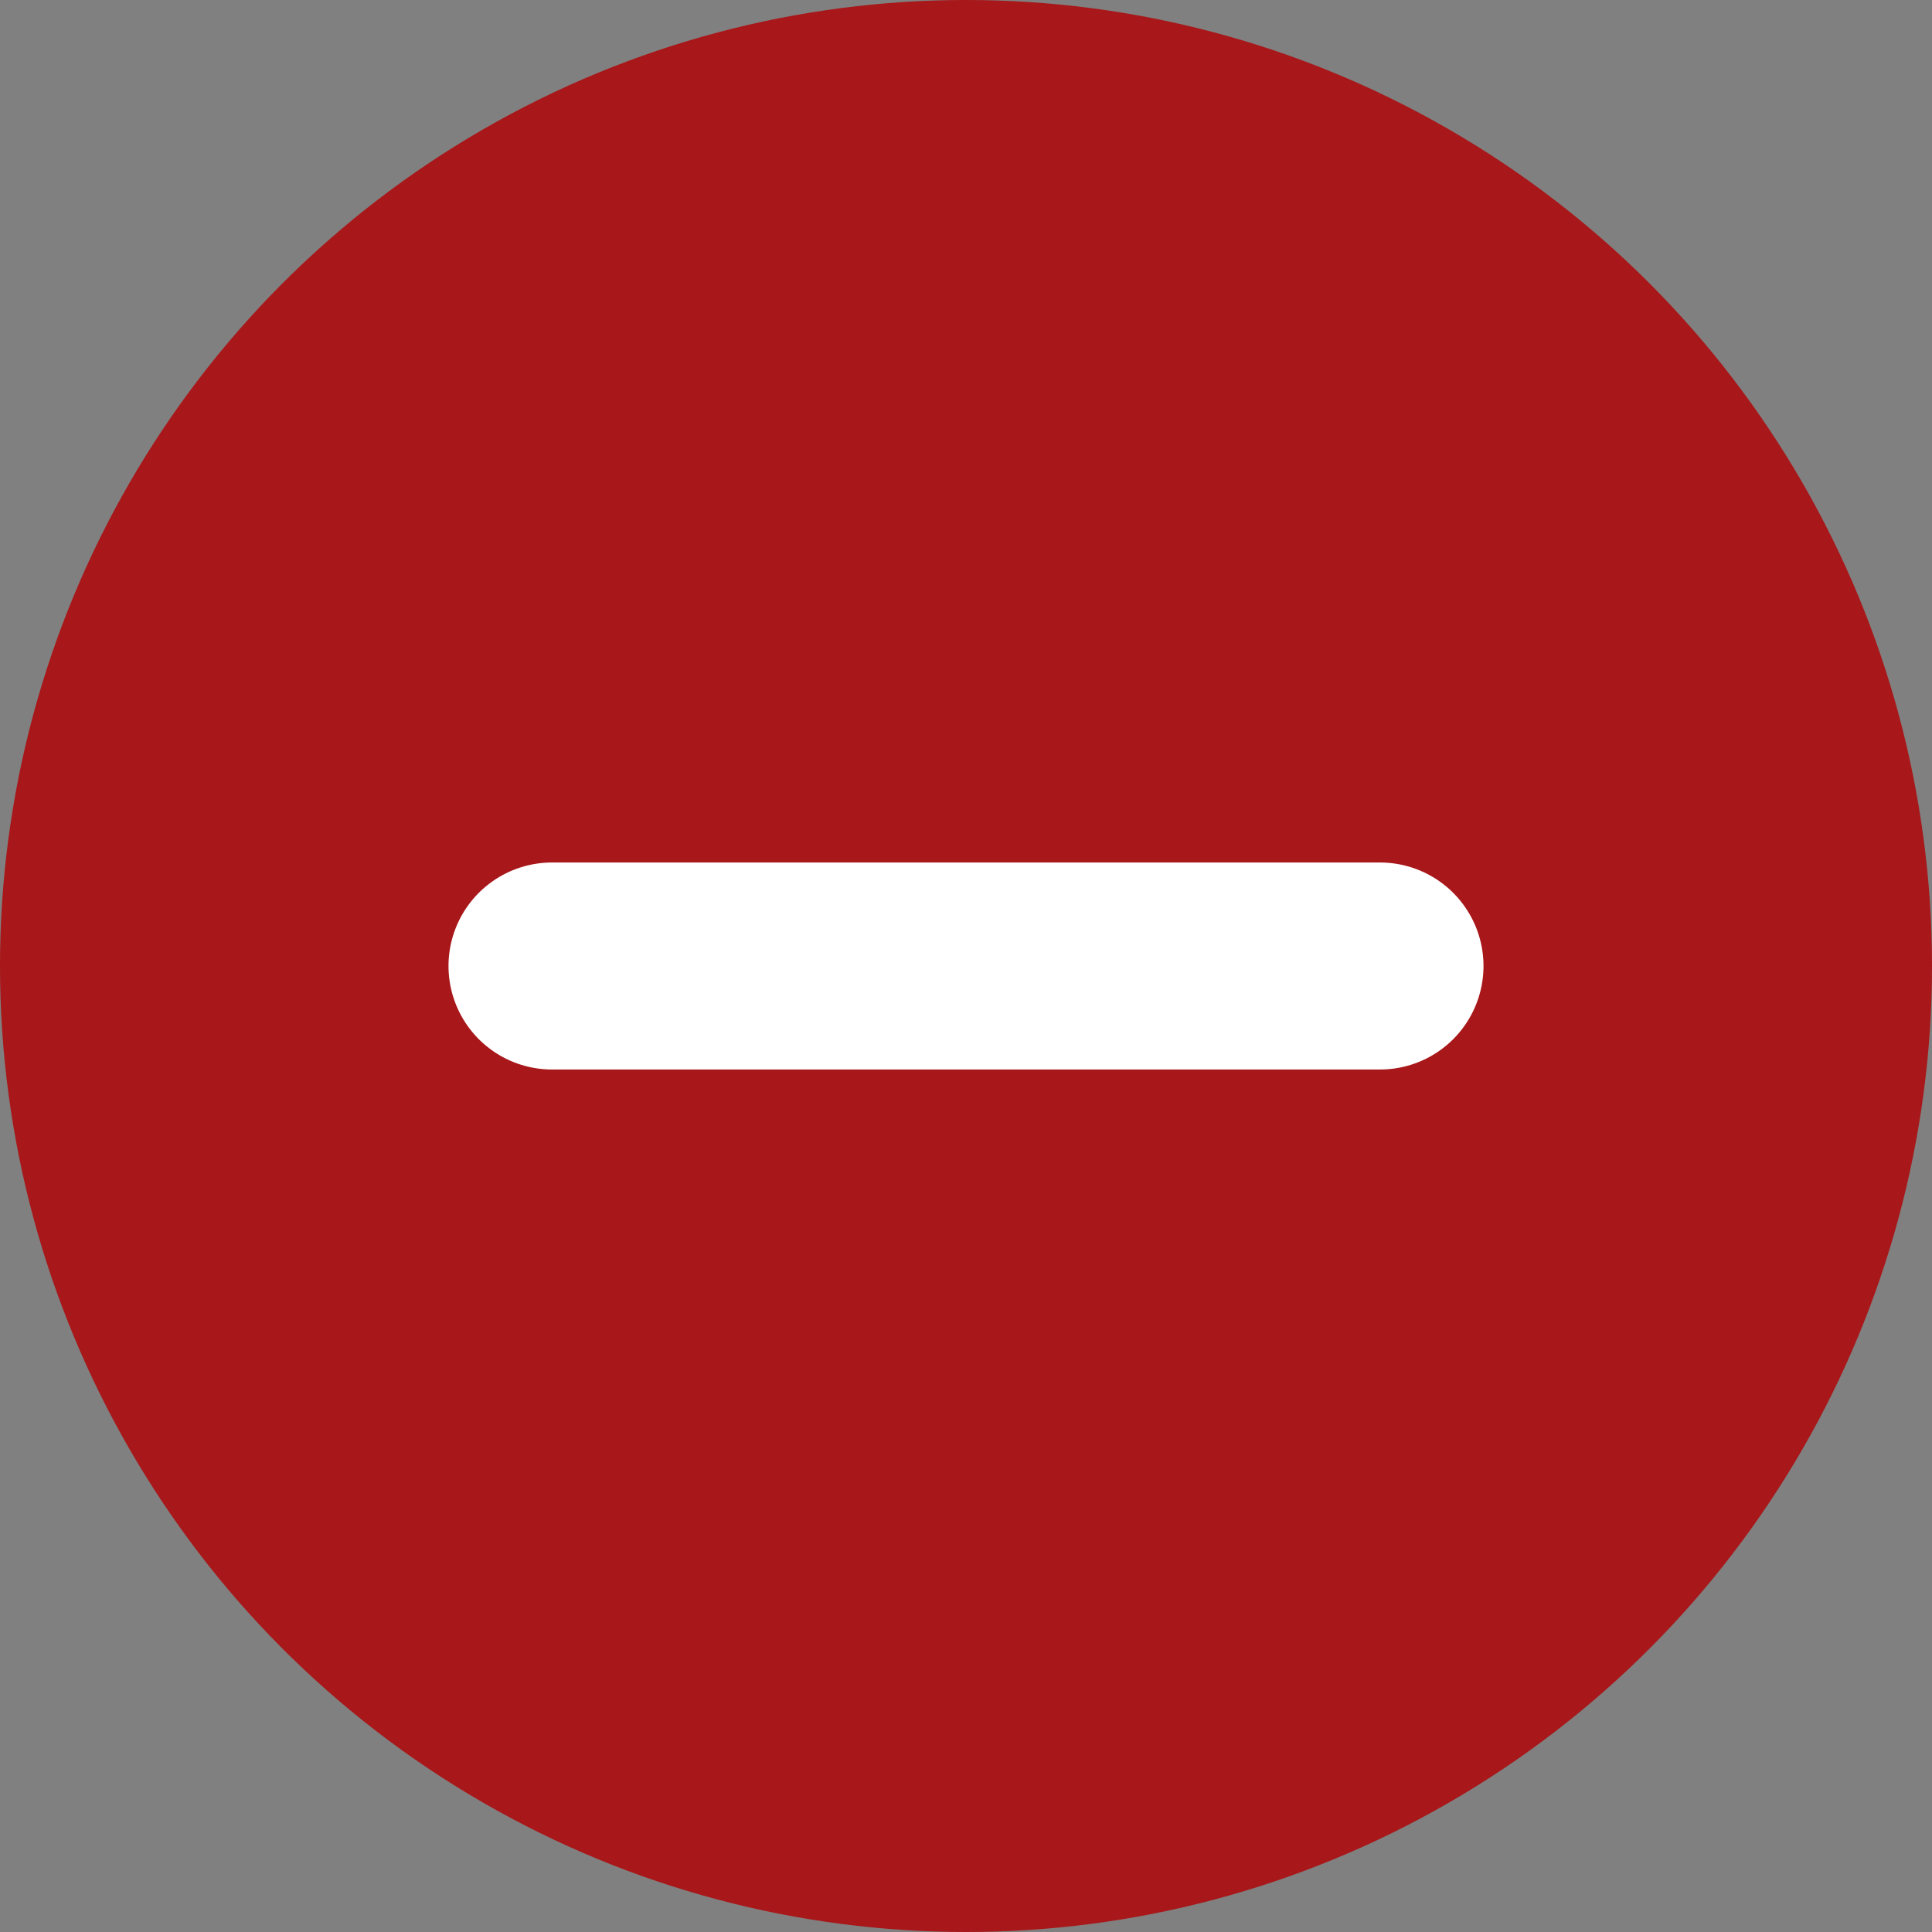
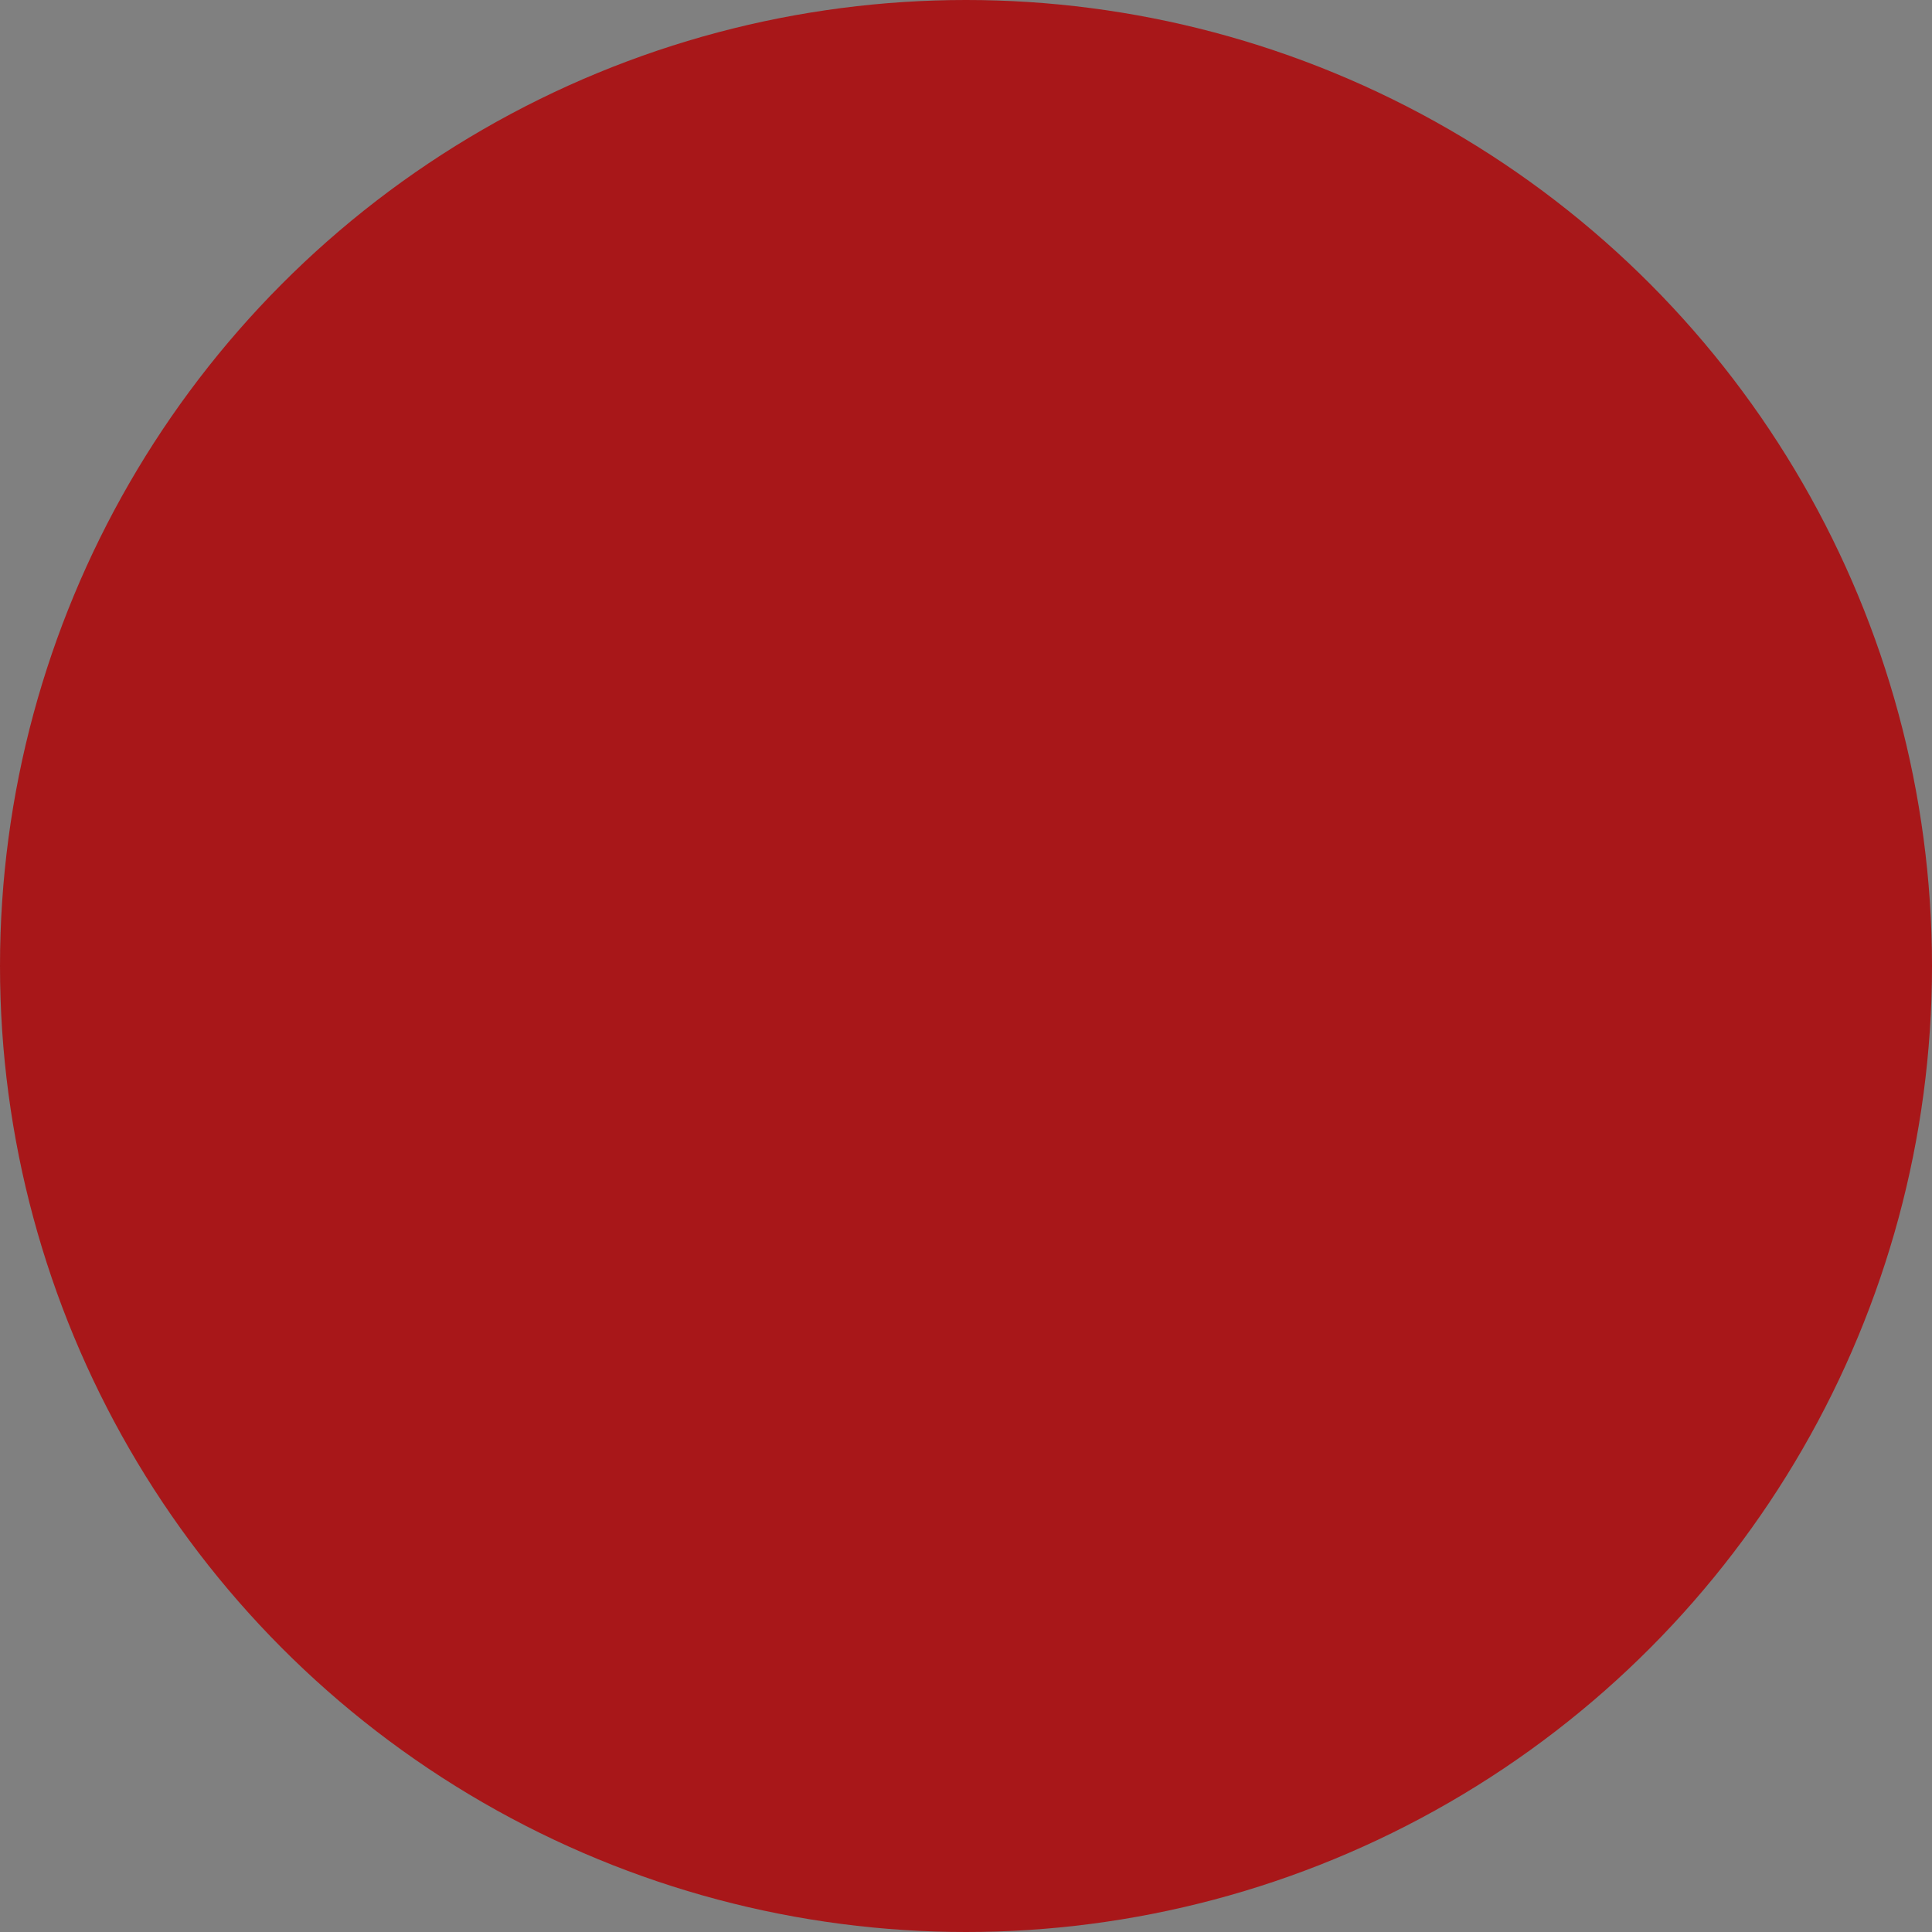
<svg xmlns="http://www.w3.org/2000/svg" width="28" height="28" viewBox="0 0 28 28">
  <rect x="0" y="0" width="28" height="28" fill="#808080" stroke="none" />
  <g id="グループ_15038" data-name="グループ 15038" transform="translate(4 4)">
    <circle id="楕円形_125" data-name="楕円形 125" cx="14" cy="14" r="14" transform="translate(-4 -4)" fill="#a81719" />
-     <line id="線_1027" data-name="線 1027" x2="12" transform="translate(4 10)" fill="none" stroke="#fff" stroke-linecap="round" stroke-width="3" />
  </g>
</svg>